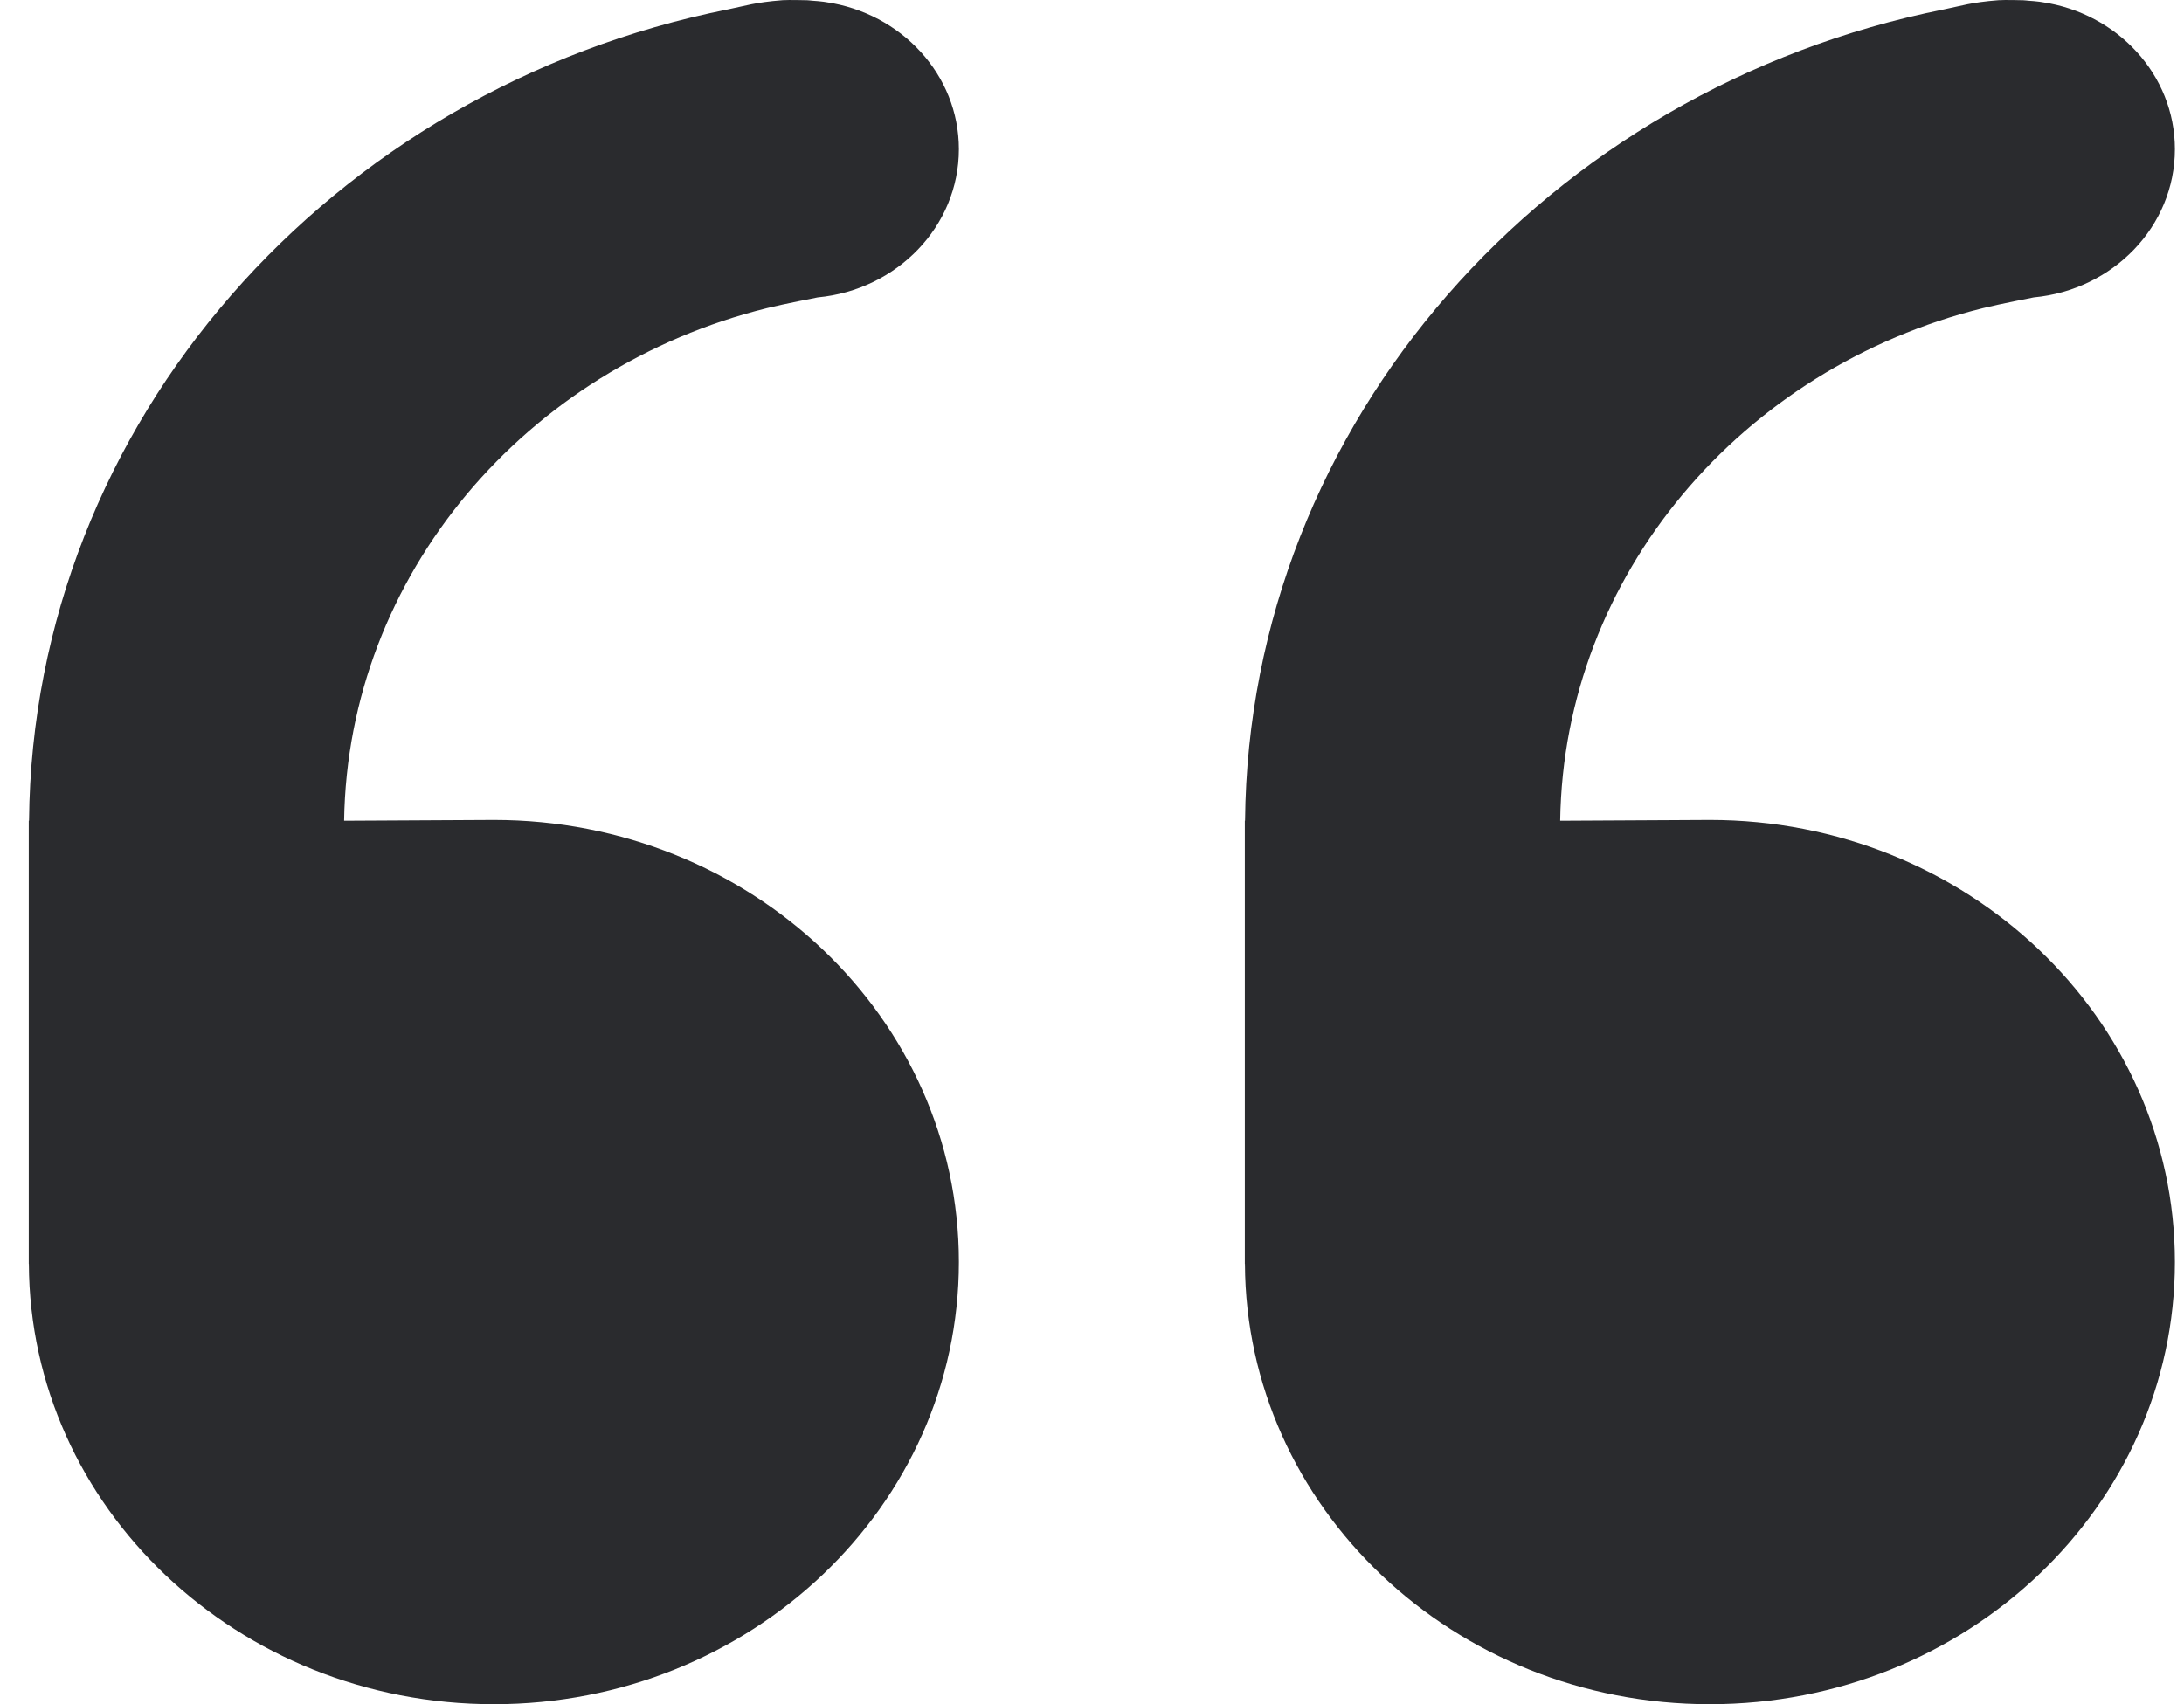
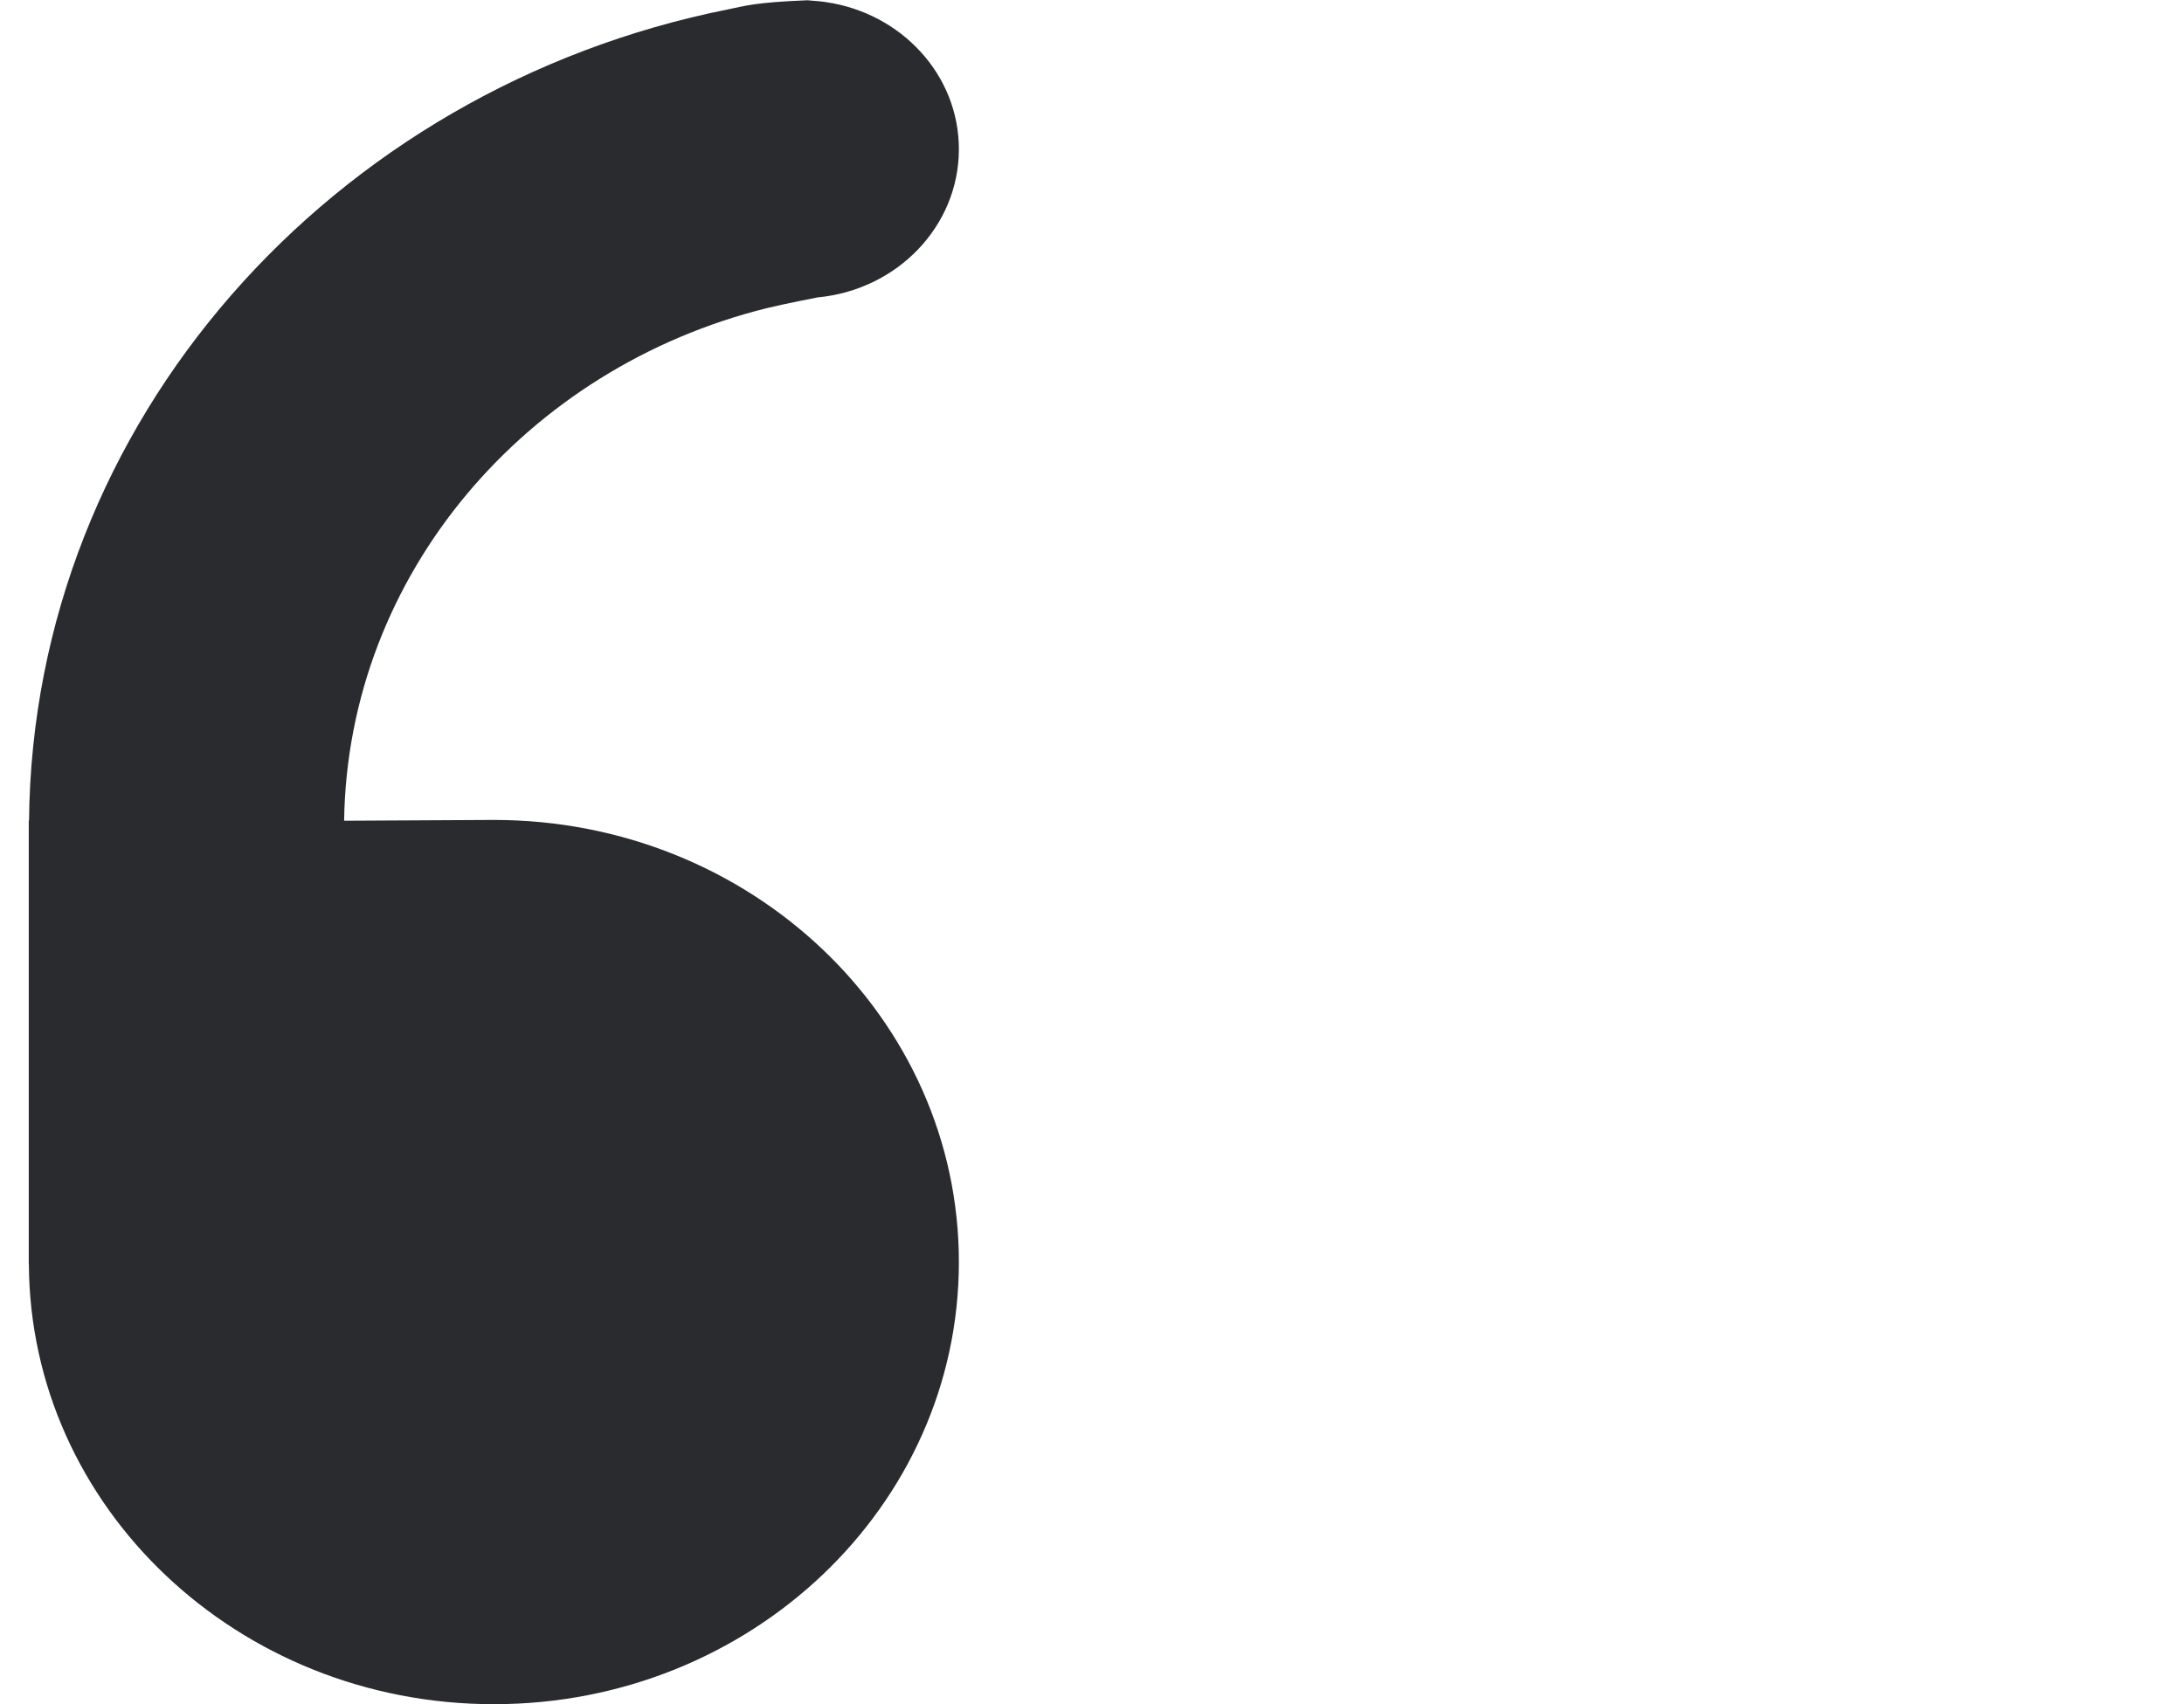
<svg xmlns="http://www.w3.org/2000/svg" width="41" height="32" viewBox="0 0 41 32" fill="none">
  <g id="Group 39382">
-     <path id="Vector" d="M32.099 32C36.921 32 40.829 28.283 40.829 23.698C40.829 19.113 36.921 15.396 32.099 15.396C31.995 15.396 29.289 15.411 29.289 15.411C29.357 10.784 32.711 6.902 37.229 5.785C37.533 5.71 38.17 5.585 38.179 5.584C39.666 5.445 40.829 4.252 40.829 2.801C40.829 1.401 39.745 0.245 38.334 0.04C38.32 0.038 38.305 0.037 38.29 0.033C38.222 0.025 38.154 0.018 38.085 0.014C38.052 0.013 38.02 0.005 37.986 0.005C37.986 0.005 37.633 -0.005 37.517 0.004C36.995 0.045 36.832 0.108 36.495 0.176C29.057 1.661 23.444 7.917 23.373 15.411H23.369V23.735L23.371 23.733C23.391 28.302 27.29 32 32.099 32Z" fill="#2A2B2E" />
-     <path id="Vector_2" d="M0.542 23.733C0.562 28.302 4.462 32 9.271 32C14.092 32 18.001 28.283 18.001 23.698C18.001 19.113 14.092 15.396 9.271 15.396C9.167 15.396 6.46 15.411 6.46 15.411C6.528 10.784 9.883 6.902 14.4 5.785C14.704 5.71 15.341 5.585 15.35 5.584C16.837 5.445 18.001 4.252 18.001 2.801C18.001 1.401 16.917 0.245 15.506 0.04C15.491 0.038 15.477 0.037 15.461 0.033C15.394 0.025 15.326 0.018 15.257 0.014C15.224 0.013 15.192 0.005 15.158 0.005C15.158 0.005 14.805 -0.005 14.688 0.004C14.166 0.045 14.004 0.108 13.667 0.176C6.228 1.661 0.616 7.917 0.545 15.411H0.54V23.735L0.542 23.733Z" fill="#2A2B2E" />
+     <path id="Vector_2" d="M0.542 23.733C0.562 28.302 4.462 32 9.271 32C14.092 32 18.001 28.283 18.001 23.698C18.001 19.113 14.092 15.396 9.271 15.396C9.167 15.396 6.46 15.411 6.46 15.411C6.528 10.784 9.883 6.902 14.4 5.785C14.704 5.71 15.341 5.585 15.35 5.584C16.837 5.445 18.001 4.252 18.001 2.801C18.001 1.401 16.917 0.245 15.506 0.04C15.491 0.038 15.477 0.037 15.461 0.033C15.394 0.025 15.326 0.018 15.257 0.014C15.224 0.013 15.192 0.005 15.158 0.005C14.166 0.045 14.004 0.108 13.667 0.176C6.228 1.661 0.616 7.917 0.545 15.411H0.54V23.735L0.542 23.733Z" fill="#2A2B2E" />
  </g>
</svg>